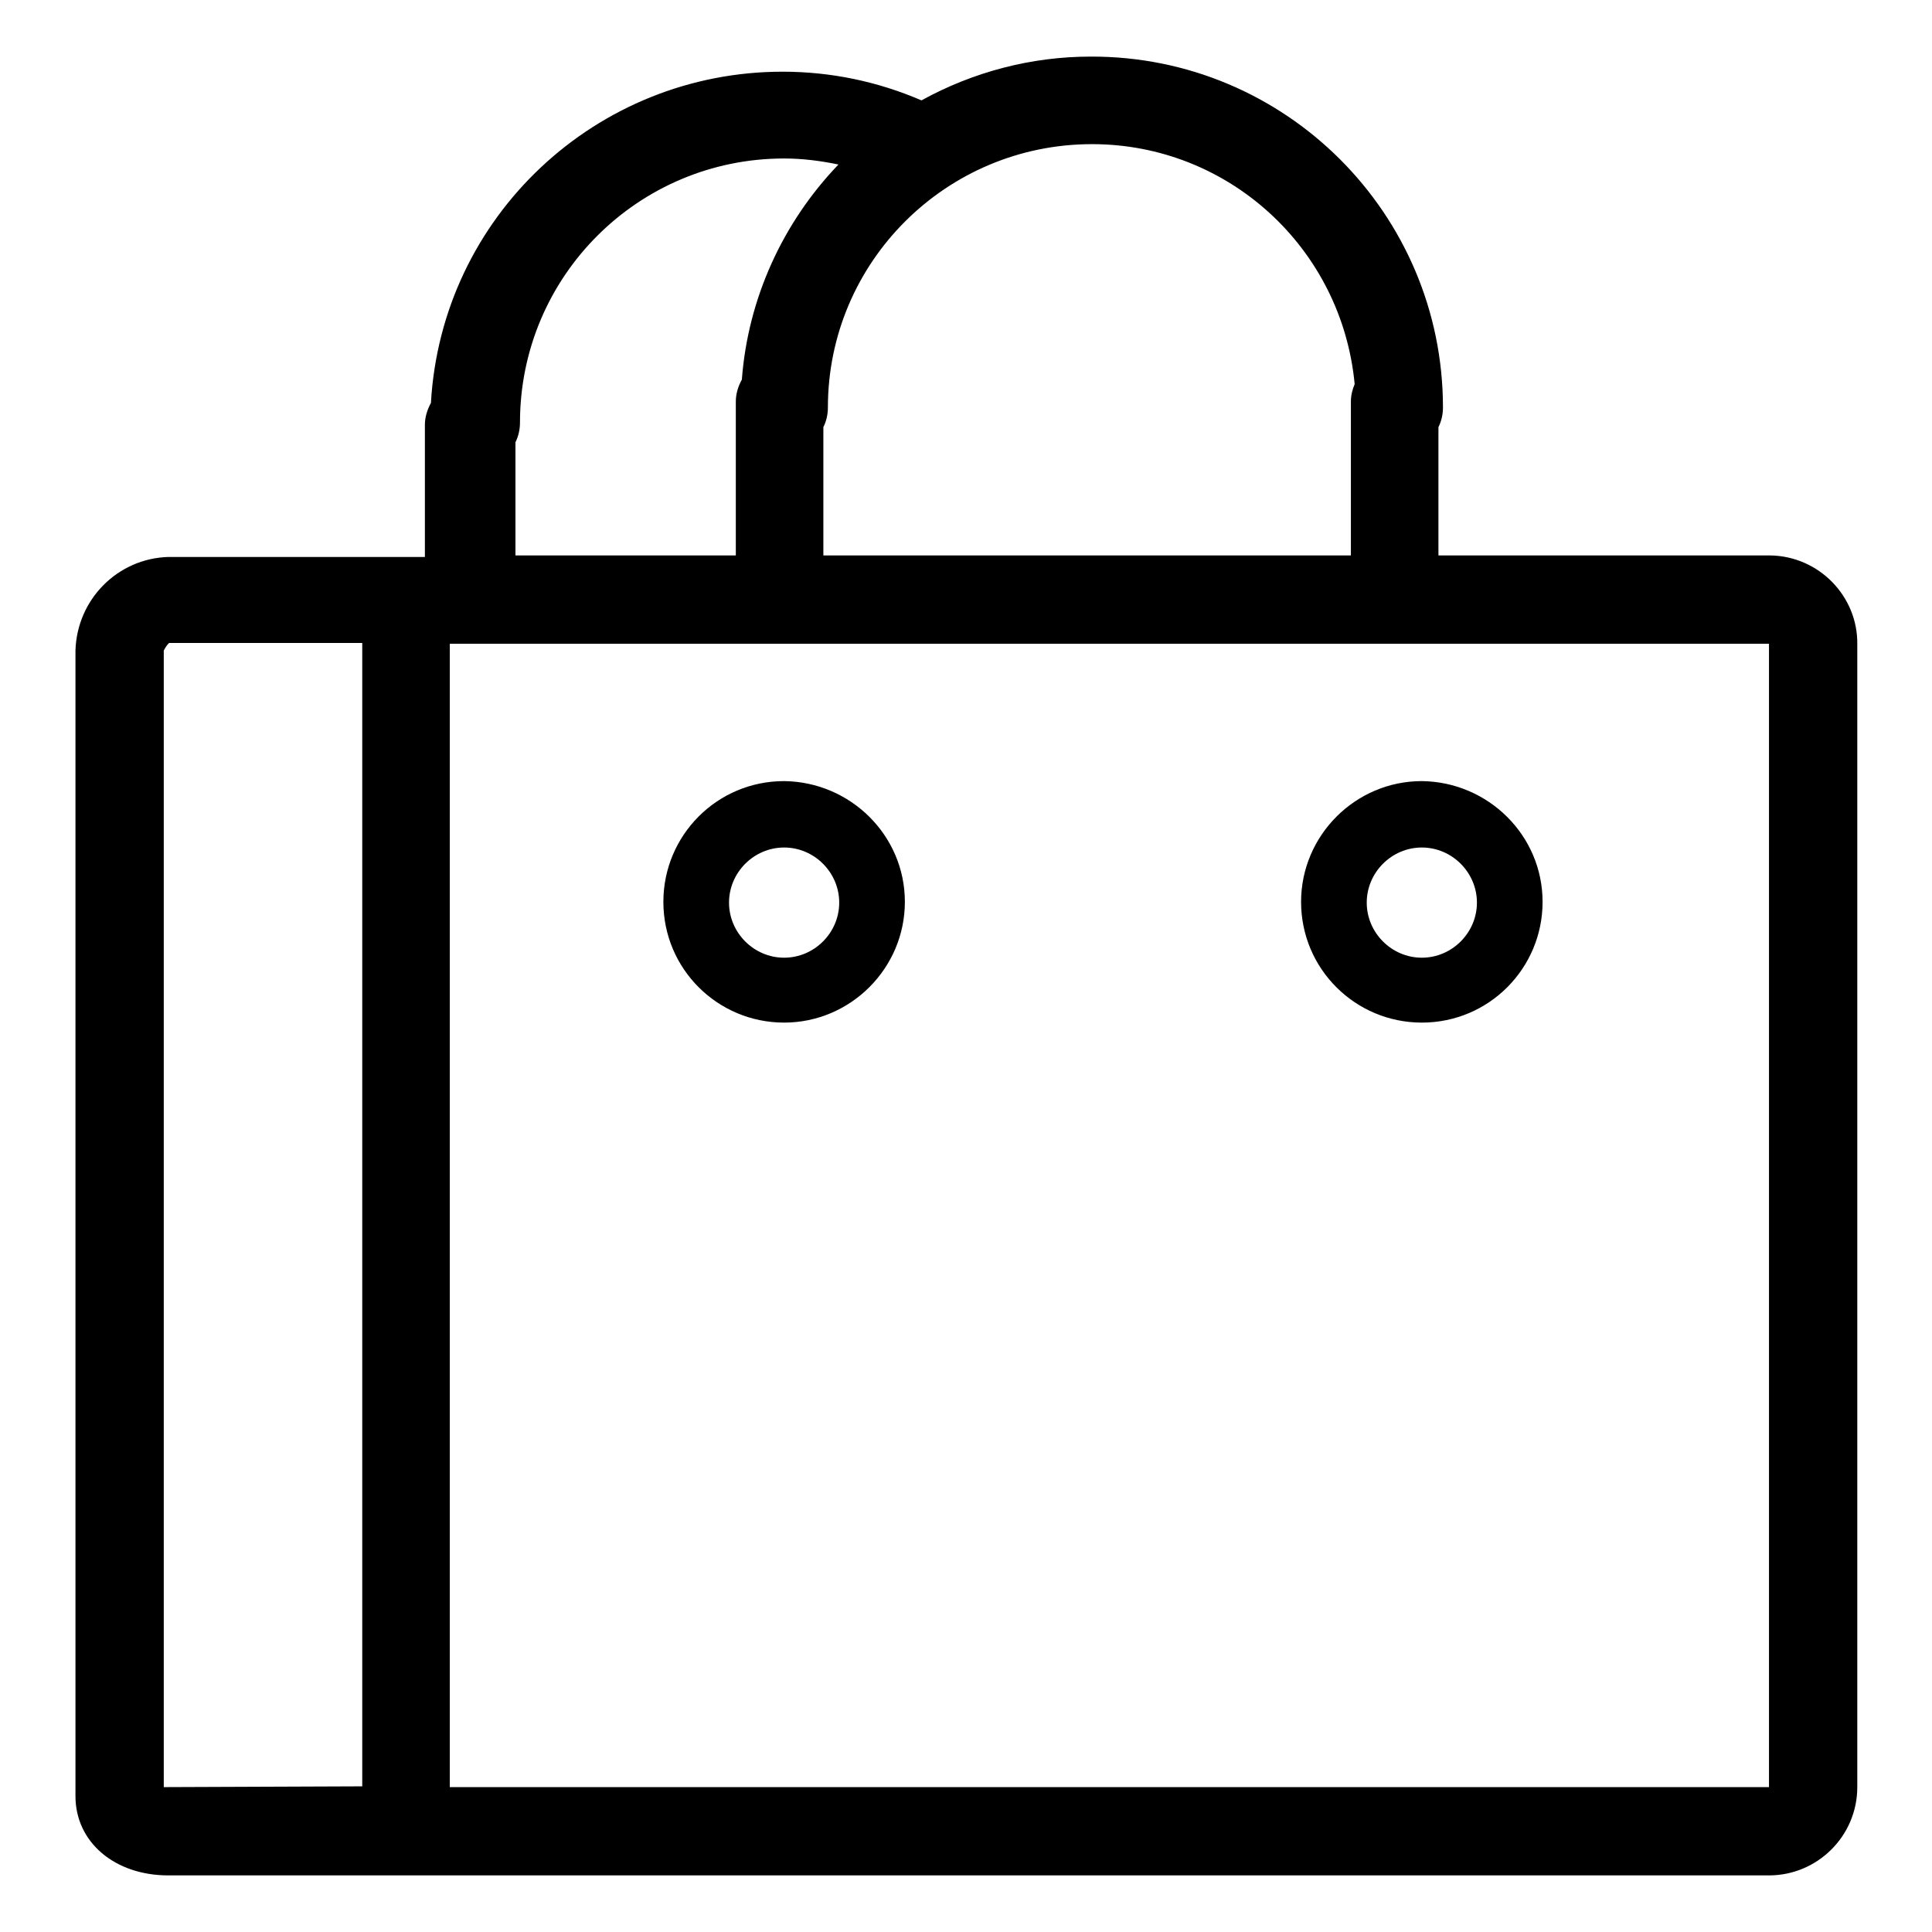
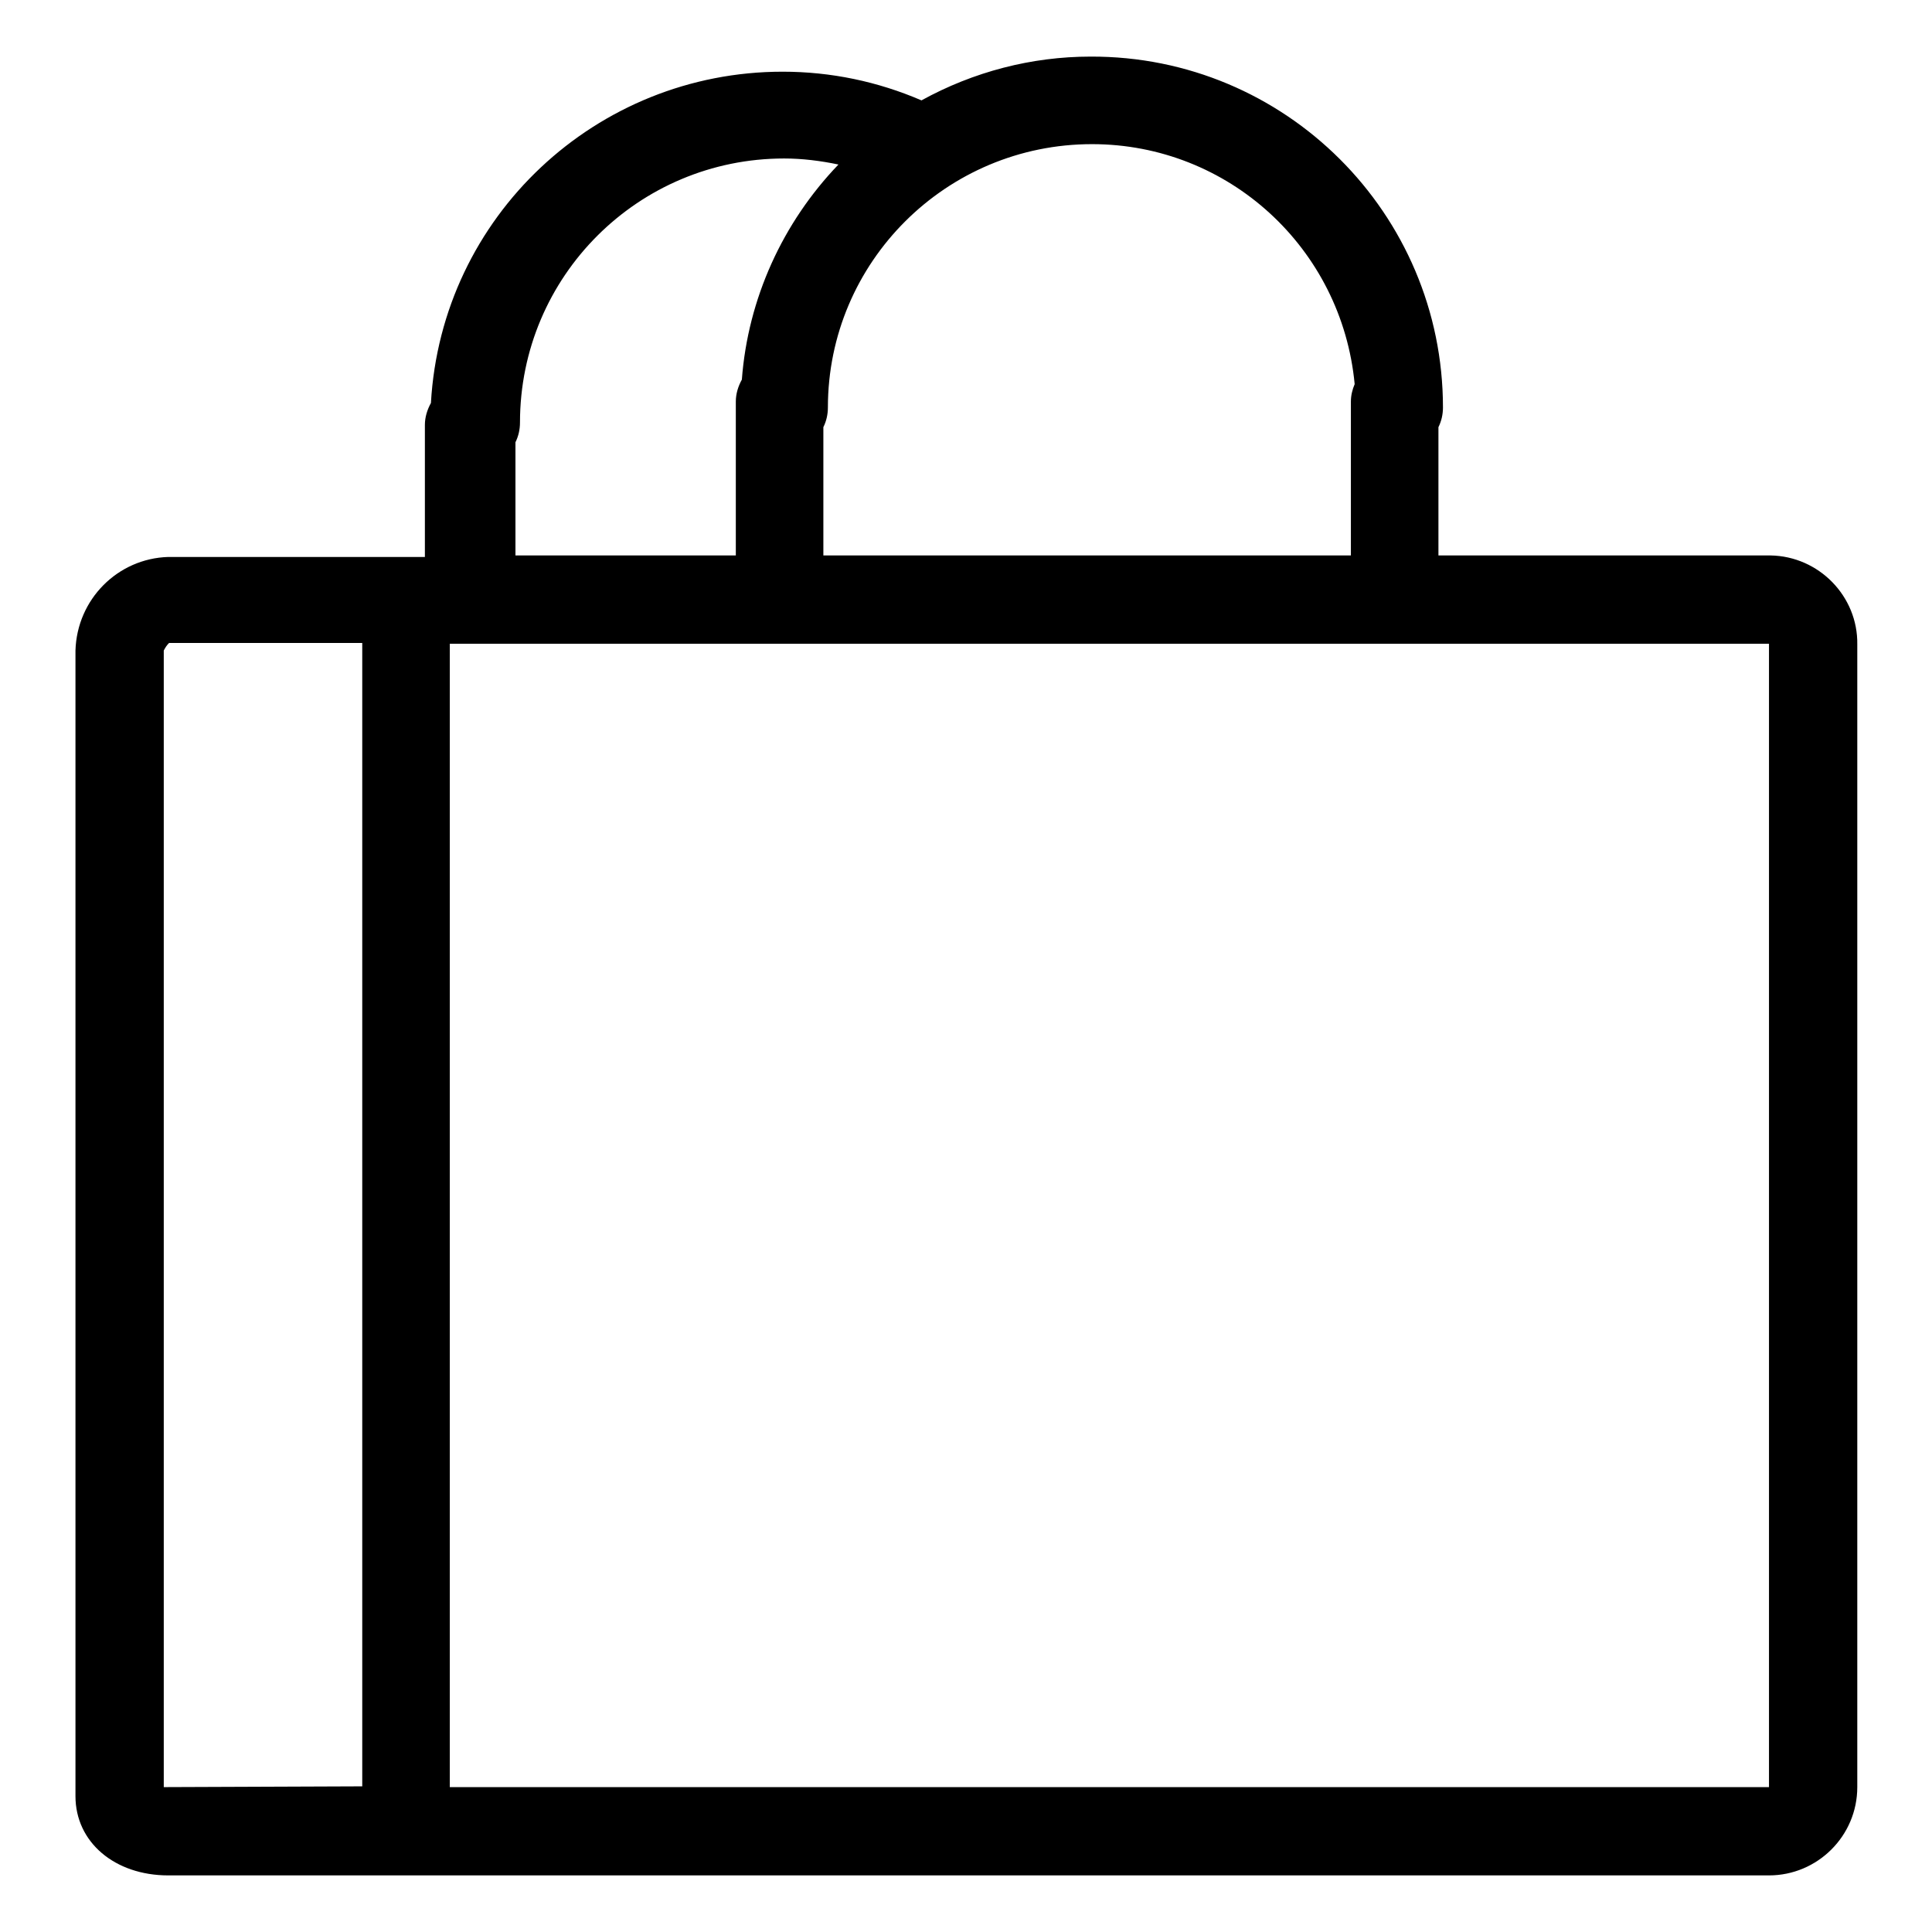
<svg xmlns="http://www.w3.org/2000/svg" version="1.1" x="0px" y="0px" viewBox="0 0 256 256" enable-background="new 0 0 256 256" xml:space="preserve">
  <g>
    <path fill="#000000" d="M234.3,73.6h-43.7v-17c0.4-0.8,0.6-1.7,0.6-2.6c0-25.7-20.9-46.6-46.7-46.5c-7.8,0-15.5,2-22.4,5.8 c-5.8-2.5-12-3.8-18.4-3.8c-24.7,0-45.2,19.2-46.6,43.9c-0.5,0.9-0.8,1.9-0.8,2.9v17.5H22.3C15.6,74,10.2,79.4,10,86.2V238 c0,6.1,5.2,10.5,12.3,10.5h212.1c6.4,0,11.7-5.2,11.7-11.7V85.4c0.1-6.4-5.1-11.7-11.5-11.8C234.4,73.6,234.4,73.6,234.3,73.6z  M179.5,50.9c-0.3,0.7-0.5,1.5-0.5,2.3v20.4h-69.9v-17c0.4-0.8,0.6-1.7,0.6-2.6c0-19.3,15.7-34.9,35-34.9 C162.8,19.1,177.8,32.9,179.5,50.9z M103.9,21c2.4,0,4.8,0.3,7.2,0.8c-7.4,7.7-12,17.8-12.8,28.5c-0.5,0.9-0.8,1.9-0.8,2.9v20.4 H68.3v-15c0.4-0.8,0.6-1.7,0.6-2.6C68.9,36.6,84.6,21,103.9,21z M22.3,236.8h-0.6V86.2c0.2-0.4,0.4-0.7,0.7-1h25.6v151.5 L22.3,236.8z M68.3,236.8h-8.7V85.3h174.8v151.5H68.3z" />
-     <path fill="#000000" d="M103.9,103.5c-8.9,0-16,7.2-16,16c0,8.9,7.2,16,16,16s16-7.2,16-16C119.9,110.7,112.7,103.6,103.9,103.5z  M103.9,126.9c-4,0-7.3-3.3-7.3-7.3s3.3-7.3,7.3-7.3c4,0,7.3,3.3,7.3,7.3S107.9,126.9,103.9,126.9z M188.4,103.5 c-8.8,0-16,7.2-16,16c0,8.9,7.2,16,16,16c8.9,0,16-7.2,16-16C204.4,110.7,197.2,103.6,188.4,103.5z M188.4,126.9 c-4,0-7.3-3.3-7.3-7.3s3.3-7.3,7.3-7.3c4,0,7.3,3.3,7.3,7.3S192.4,126.9,188.4,126.9z" />
  </g>
</svg>